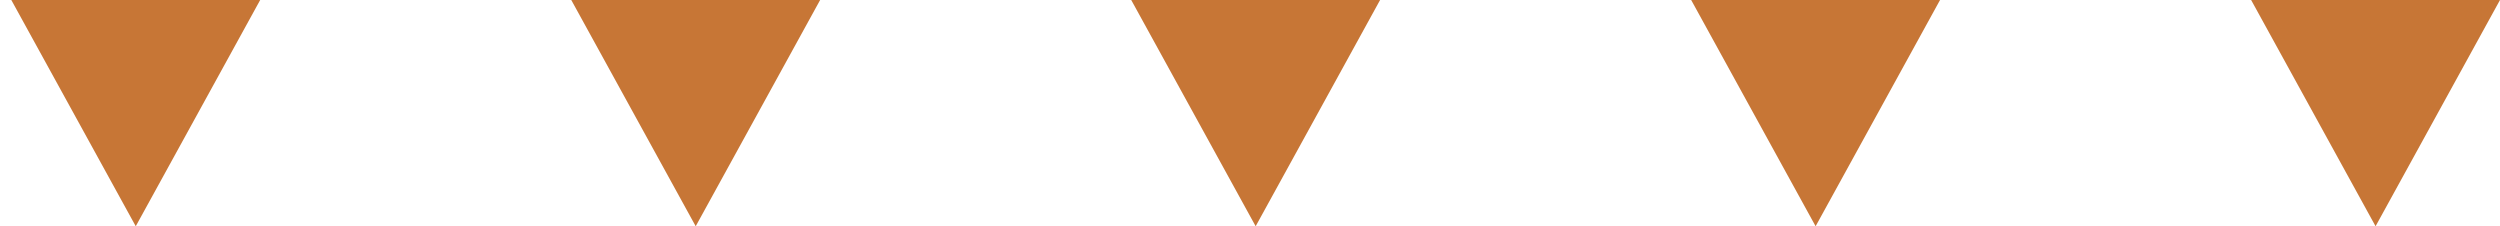
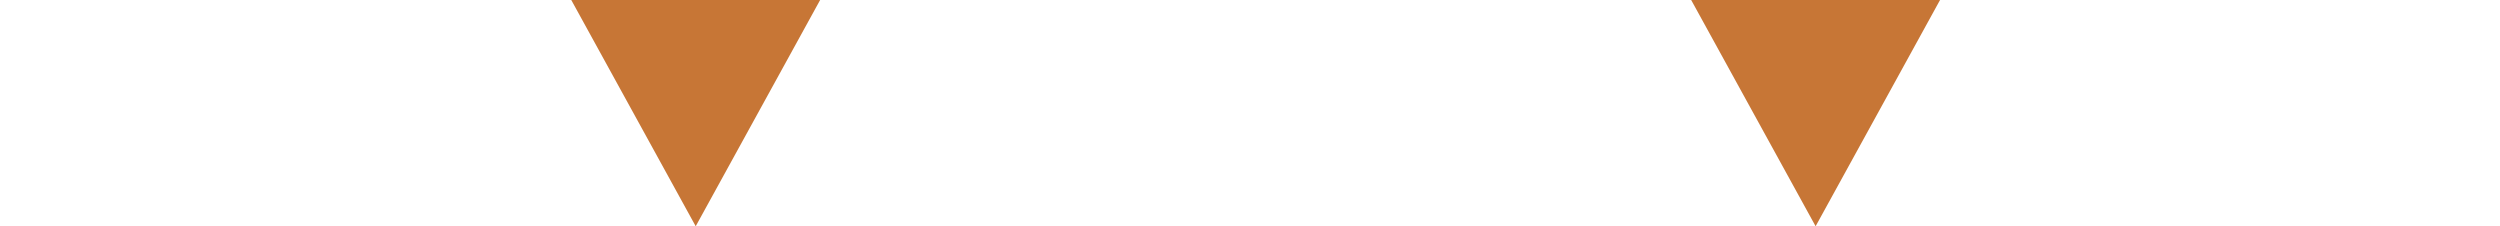
<svg xmlns="http://www.w3.org/2000/svg" enable-background="new 0 0 176.8 16" height="16" viewBox="0 0 176.8 16" width="176.8">
  <g fill="#c77636">
-     <path d="m.8 0h17.6l-8.8 16z" />
    <path d="m40.4 0h17.6l-8.8 16z" />
-     <path d="m80 0h17.6l-8.8 16z" />
    <path d="m119.6 0h17.6l-8.8 16z" />
-     <path d="m159.2 0h17.6l-8.8 16z" />
  </g>
</svg>